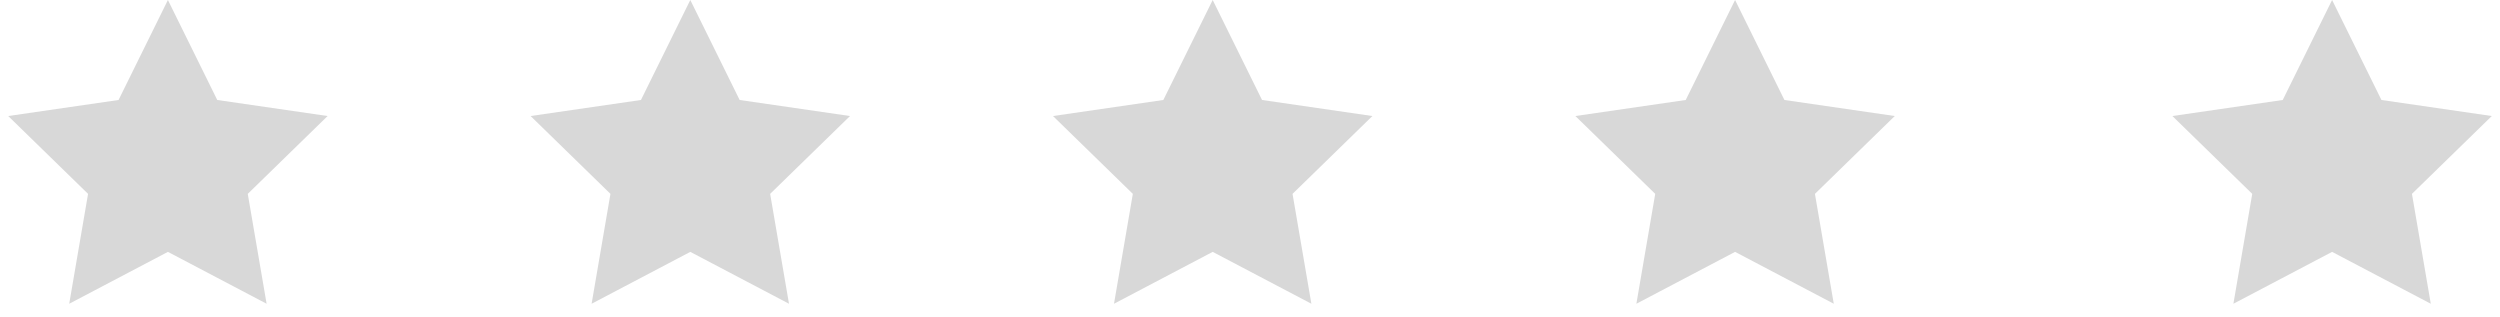
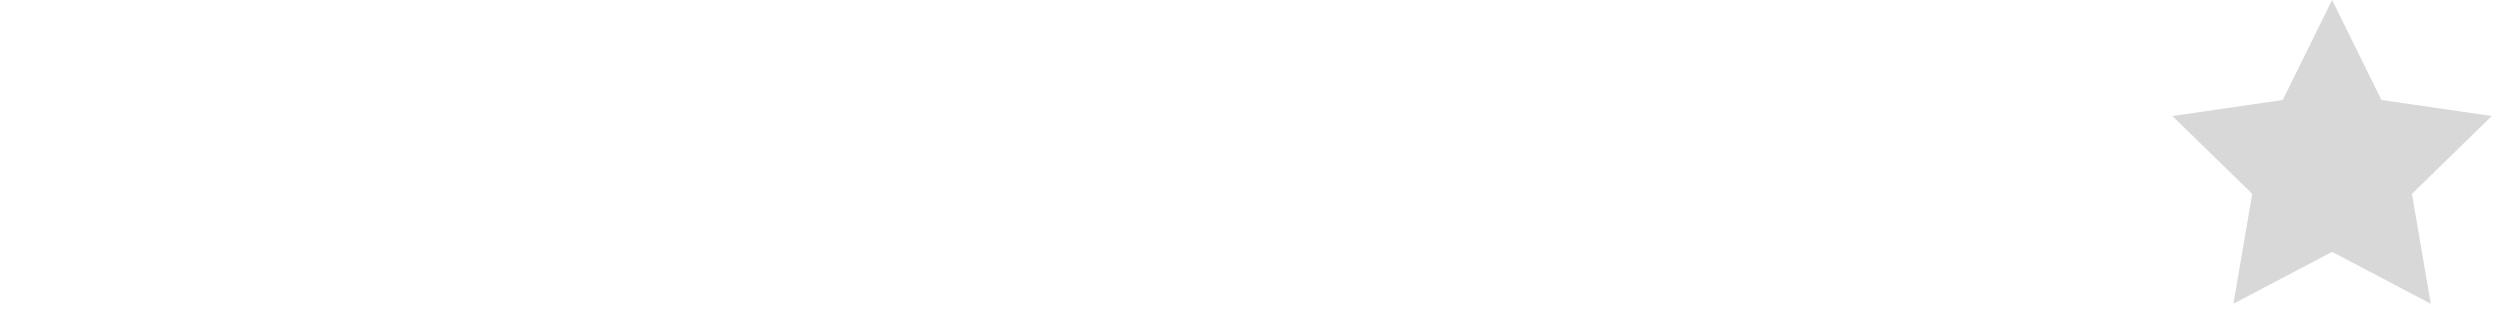
<svg xmlns="http://www.w3.org/2000/svg" width="134px" height="17px" viewBox="0 0 134 17" version="1.1">
  <title>grade0-icon</title>
  <desc>Created with Sketch.</desc>
  <defs />
  <g id="Page-1" stroke="none" stroke-width="1" fill="none" fill-rule="evenodd">
    <g id="grade0-icon" fill="#D8D8D8" fill-rule="nonzero">
-       <polygon id="Star" points="9 13.5 3.71 16.281 4.72 10.391 0.44 6.219 6.355 5.359 9 0 11.645 5.359 17.56 6.219 13.28 10.391 14.29 16.281" />
-       <polygon id="Star-Copy-2" points="65 13.5 59.71 16.281 60.72 10.391 56.44 6.219 62.355 5.359 65 0 67.645 5.359 73.56 6.219 69.28 10.391 70.29 16.281" />
-       <polygon id="Star-Copy" points="37 13.5 31.71 16.281 32.72 10.391 28.44 6.219 34.355 5.359 37 0 39.645 5.359 45.56 6.219 41.28 10.391 42.29 16.281" />
-       <polygon id="Star-Copy-3" points="93 13.5 87.71 16.281 88.72 10.391 84.44 6.219 90.355 5.359 93 0 95.645 5.359 101.56 6.219 97.28 10.391 98.29 16.281" />
      <polygon id="Star-Copy-4" points="125 13.5 119.71 16.281 120.72 10.391 116.44 6.219 122.355 5.359 125 0 127.645 5.359 133.56 6.219 129.28 10.391 130.29 16.281" />
    </g>
  </g>
</svg>